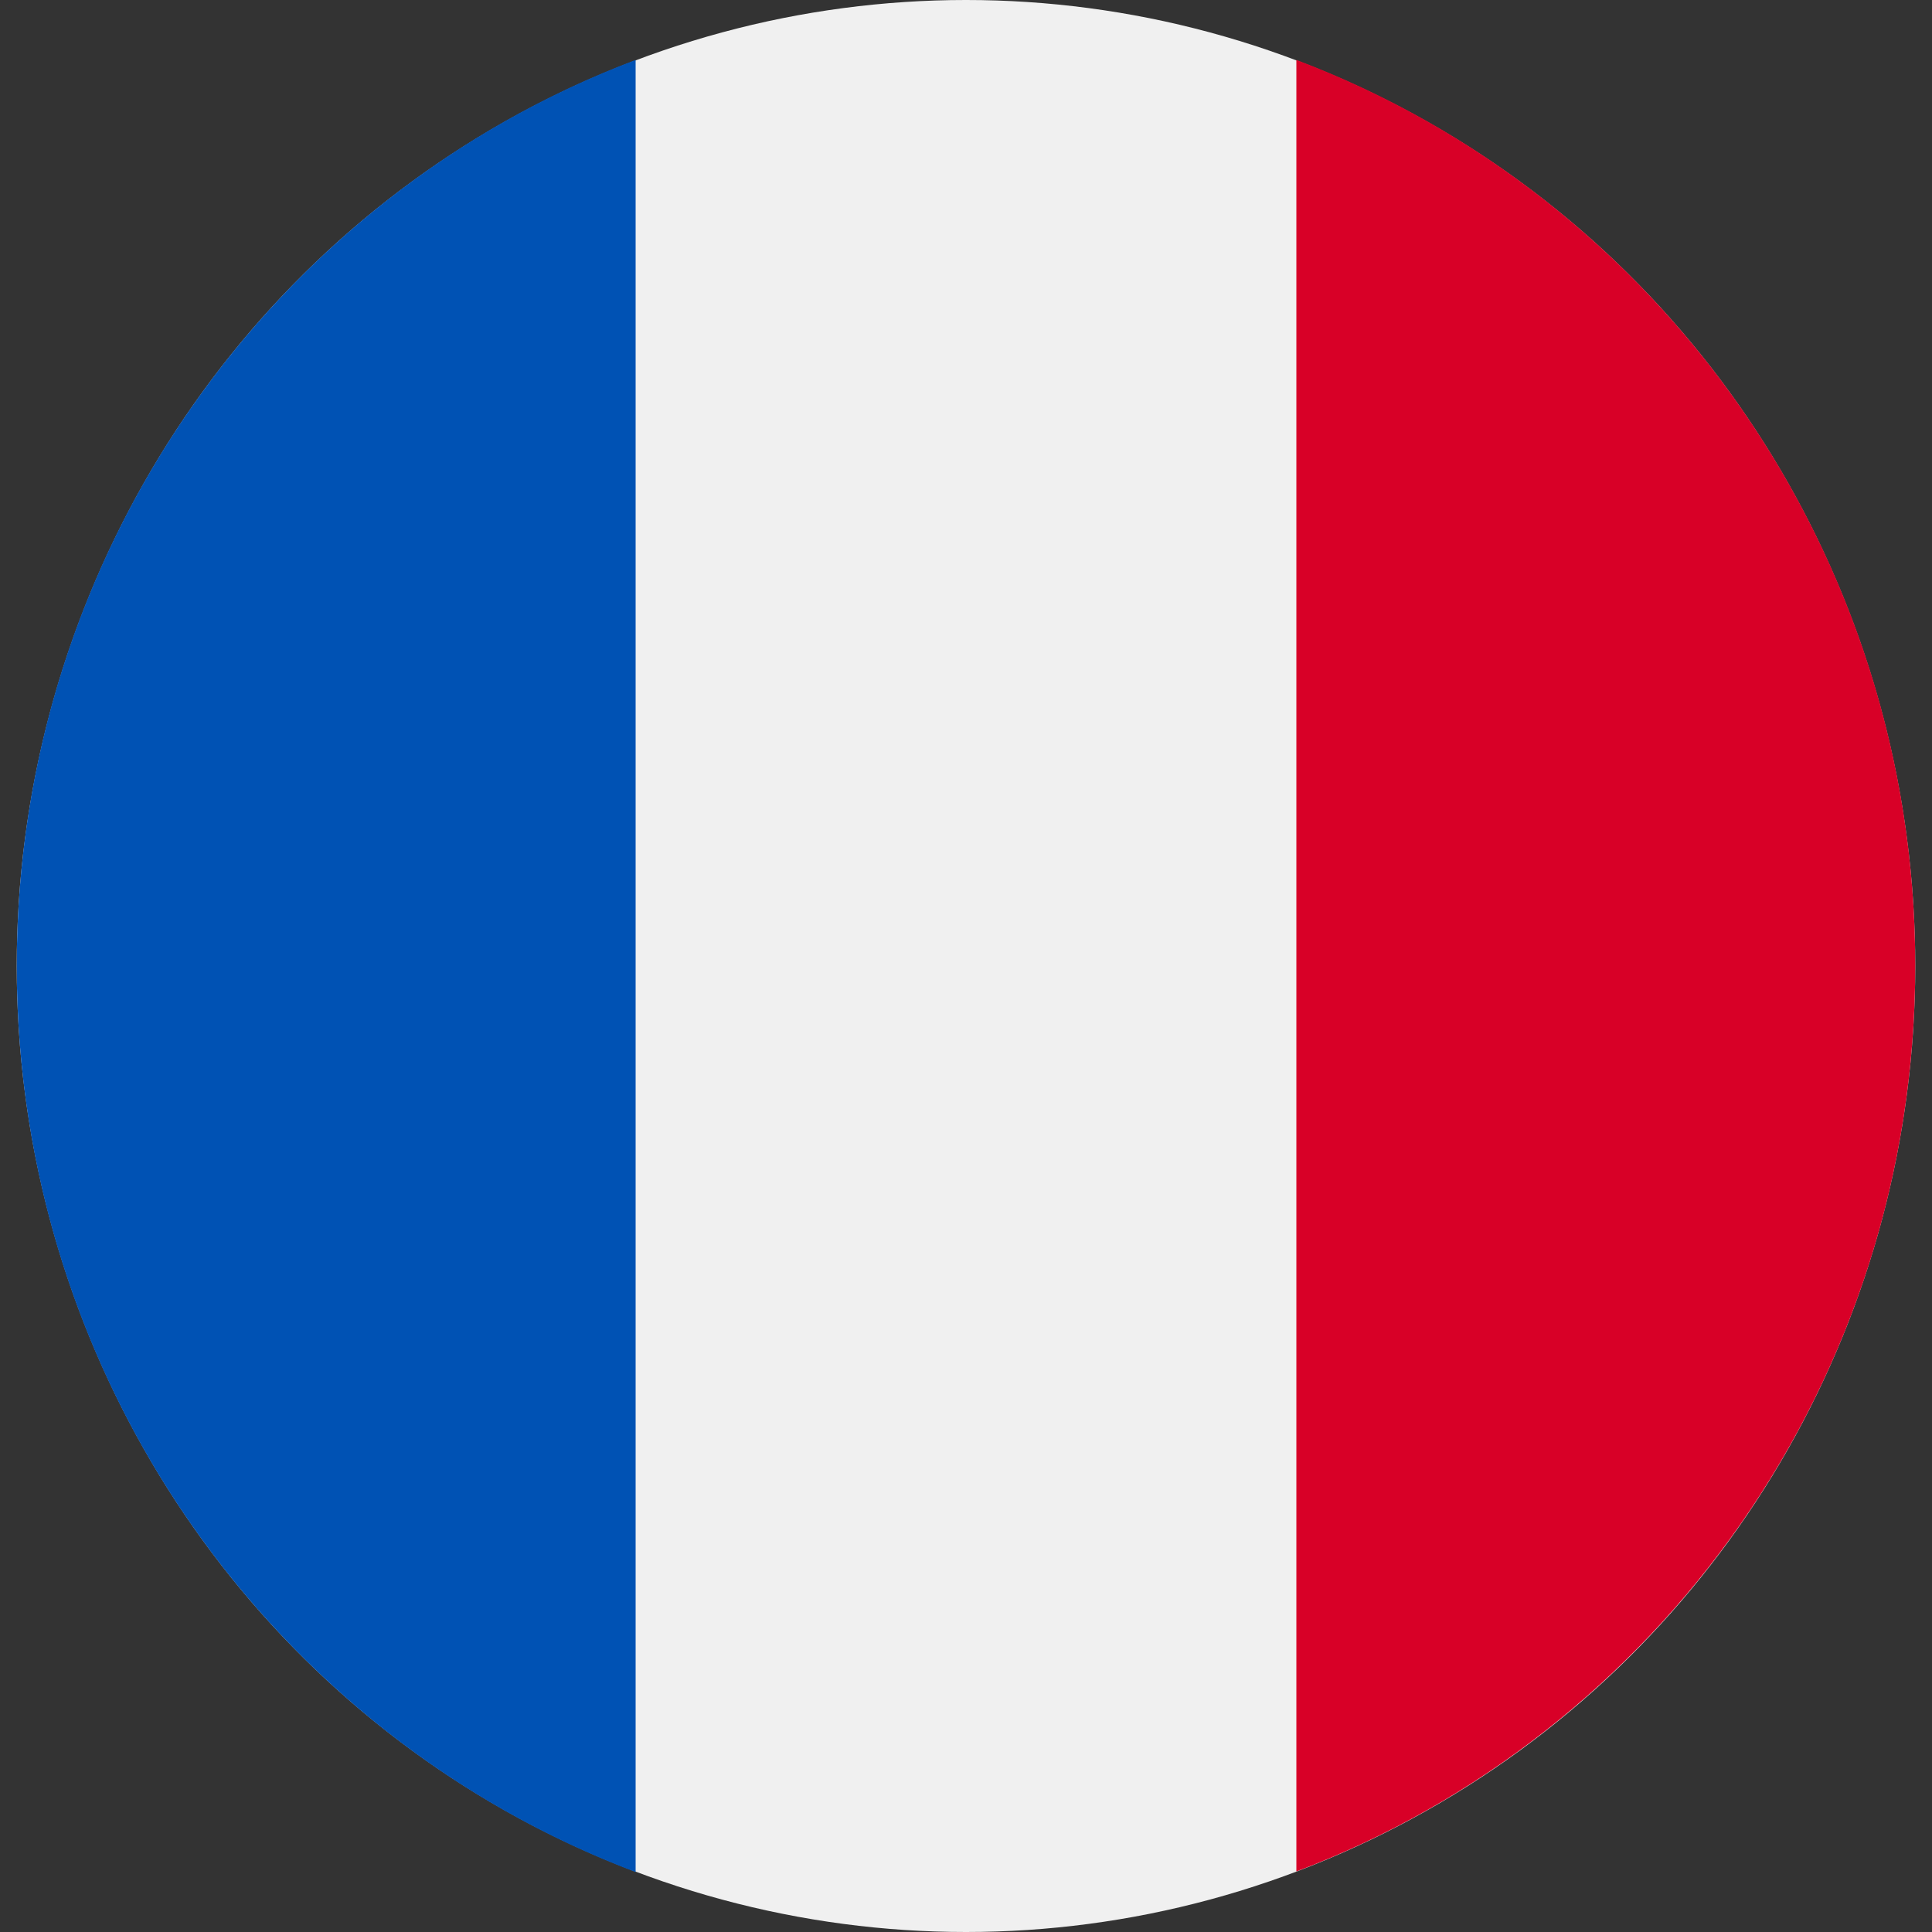
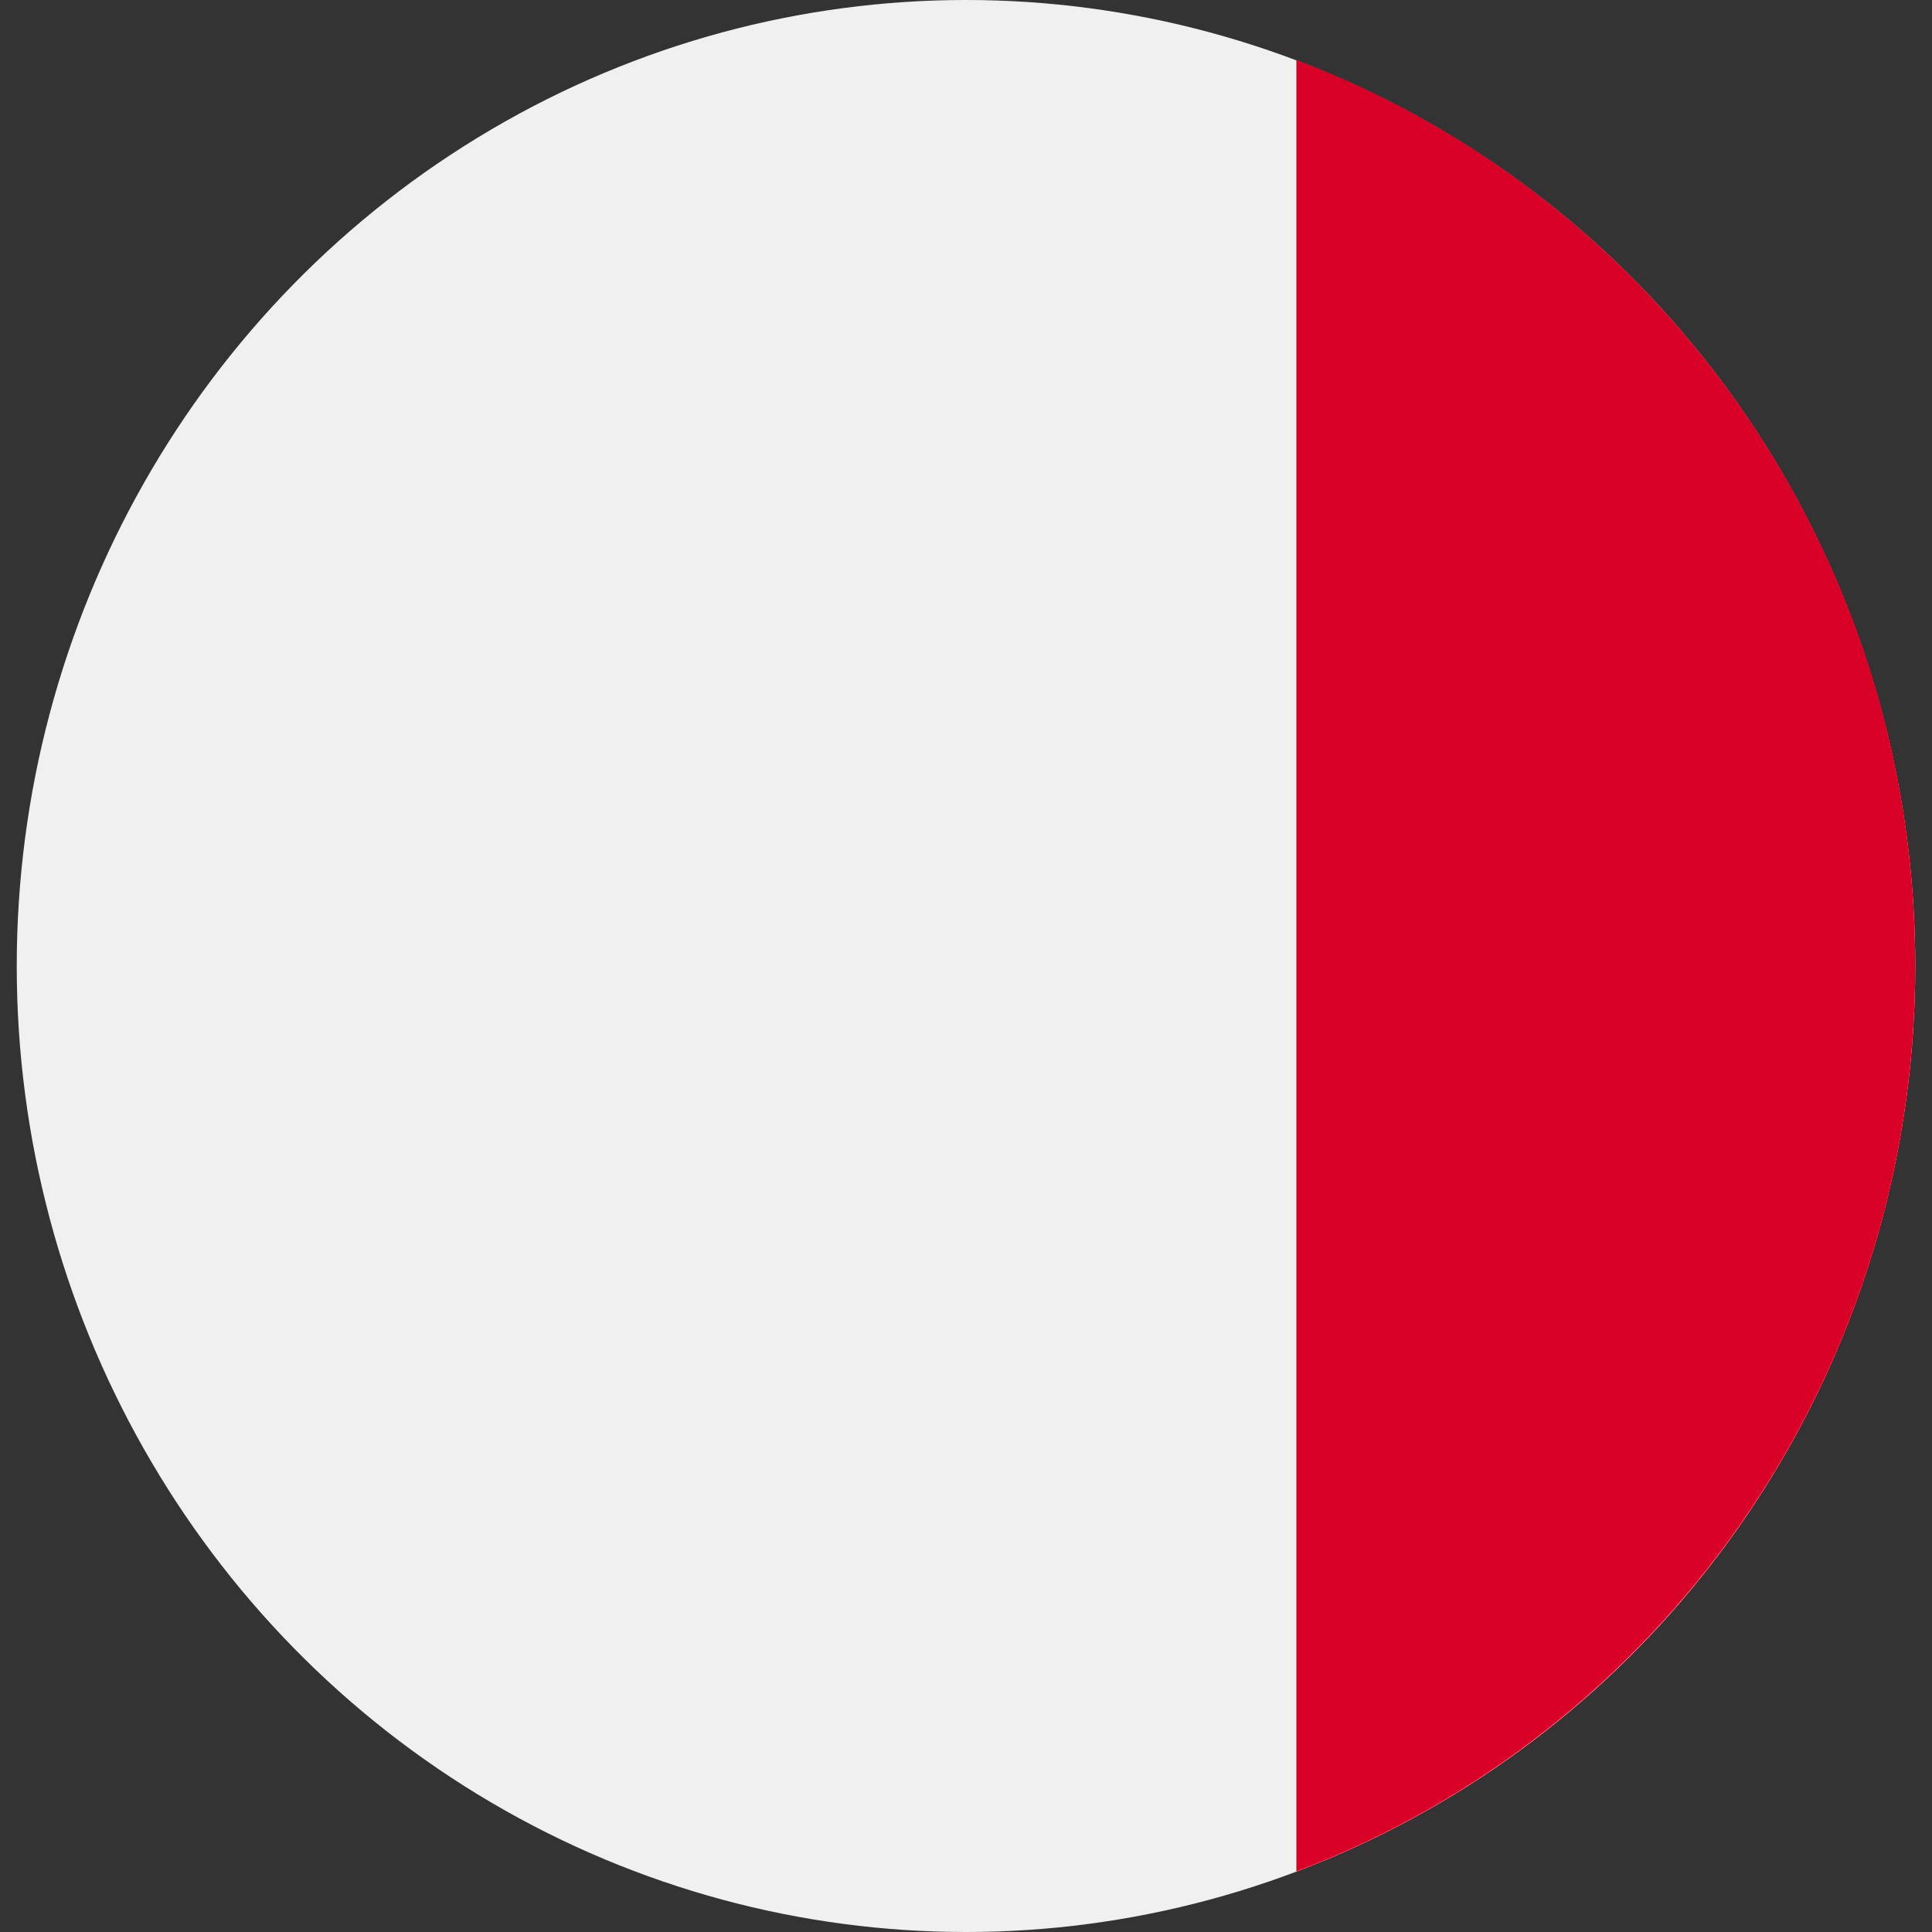
<svg xmlns="http://www.w3.org/2000/svg" id="Livello_2" data-name="Livello 2" viewBox="0 0 30 30">
  <rect x="0" y="0" width="30" height="30" fill="#333333" stroke="none" />
  <defs>
    <style>
      .cls-1 {
        fill: #d80027;
      }

      .cls-1, .cls-2 {
        fill-rule: evenodd;
      }

      .cls-3 {
        fill: #f0f0f0;
      }

      .cls-2 {
        fill: #0052b4;
      }
    </style>
  </defs>
  <ellipse class="cls-3" cx="15" cy="15" rx="14.74" ry="15" />
-   <path class="cls-1" d="M29.74,15c0-6.45-4-11.95-9.61-14.07v28.13c5.61-2.12,9.61-7.62,9.61-14.07Z" />
-   <path class="cls-2" d="M.26,15c0,6.45,4,11.95,9.61,14.07V.93C4.26,3.05.26,8.55.26,15Z" />
+   <path class="cls-1" d="M29.74,15c0-6.45-4-11.95-9.61-14.07v28.13c5.61-2.12,9.61-7.62,9.61-14.07" />
</svg>